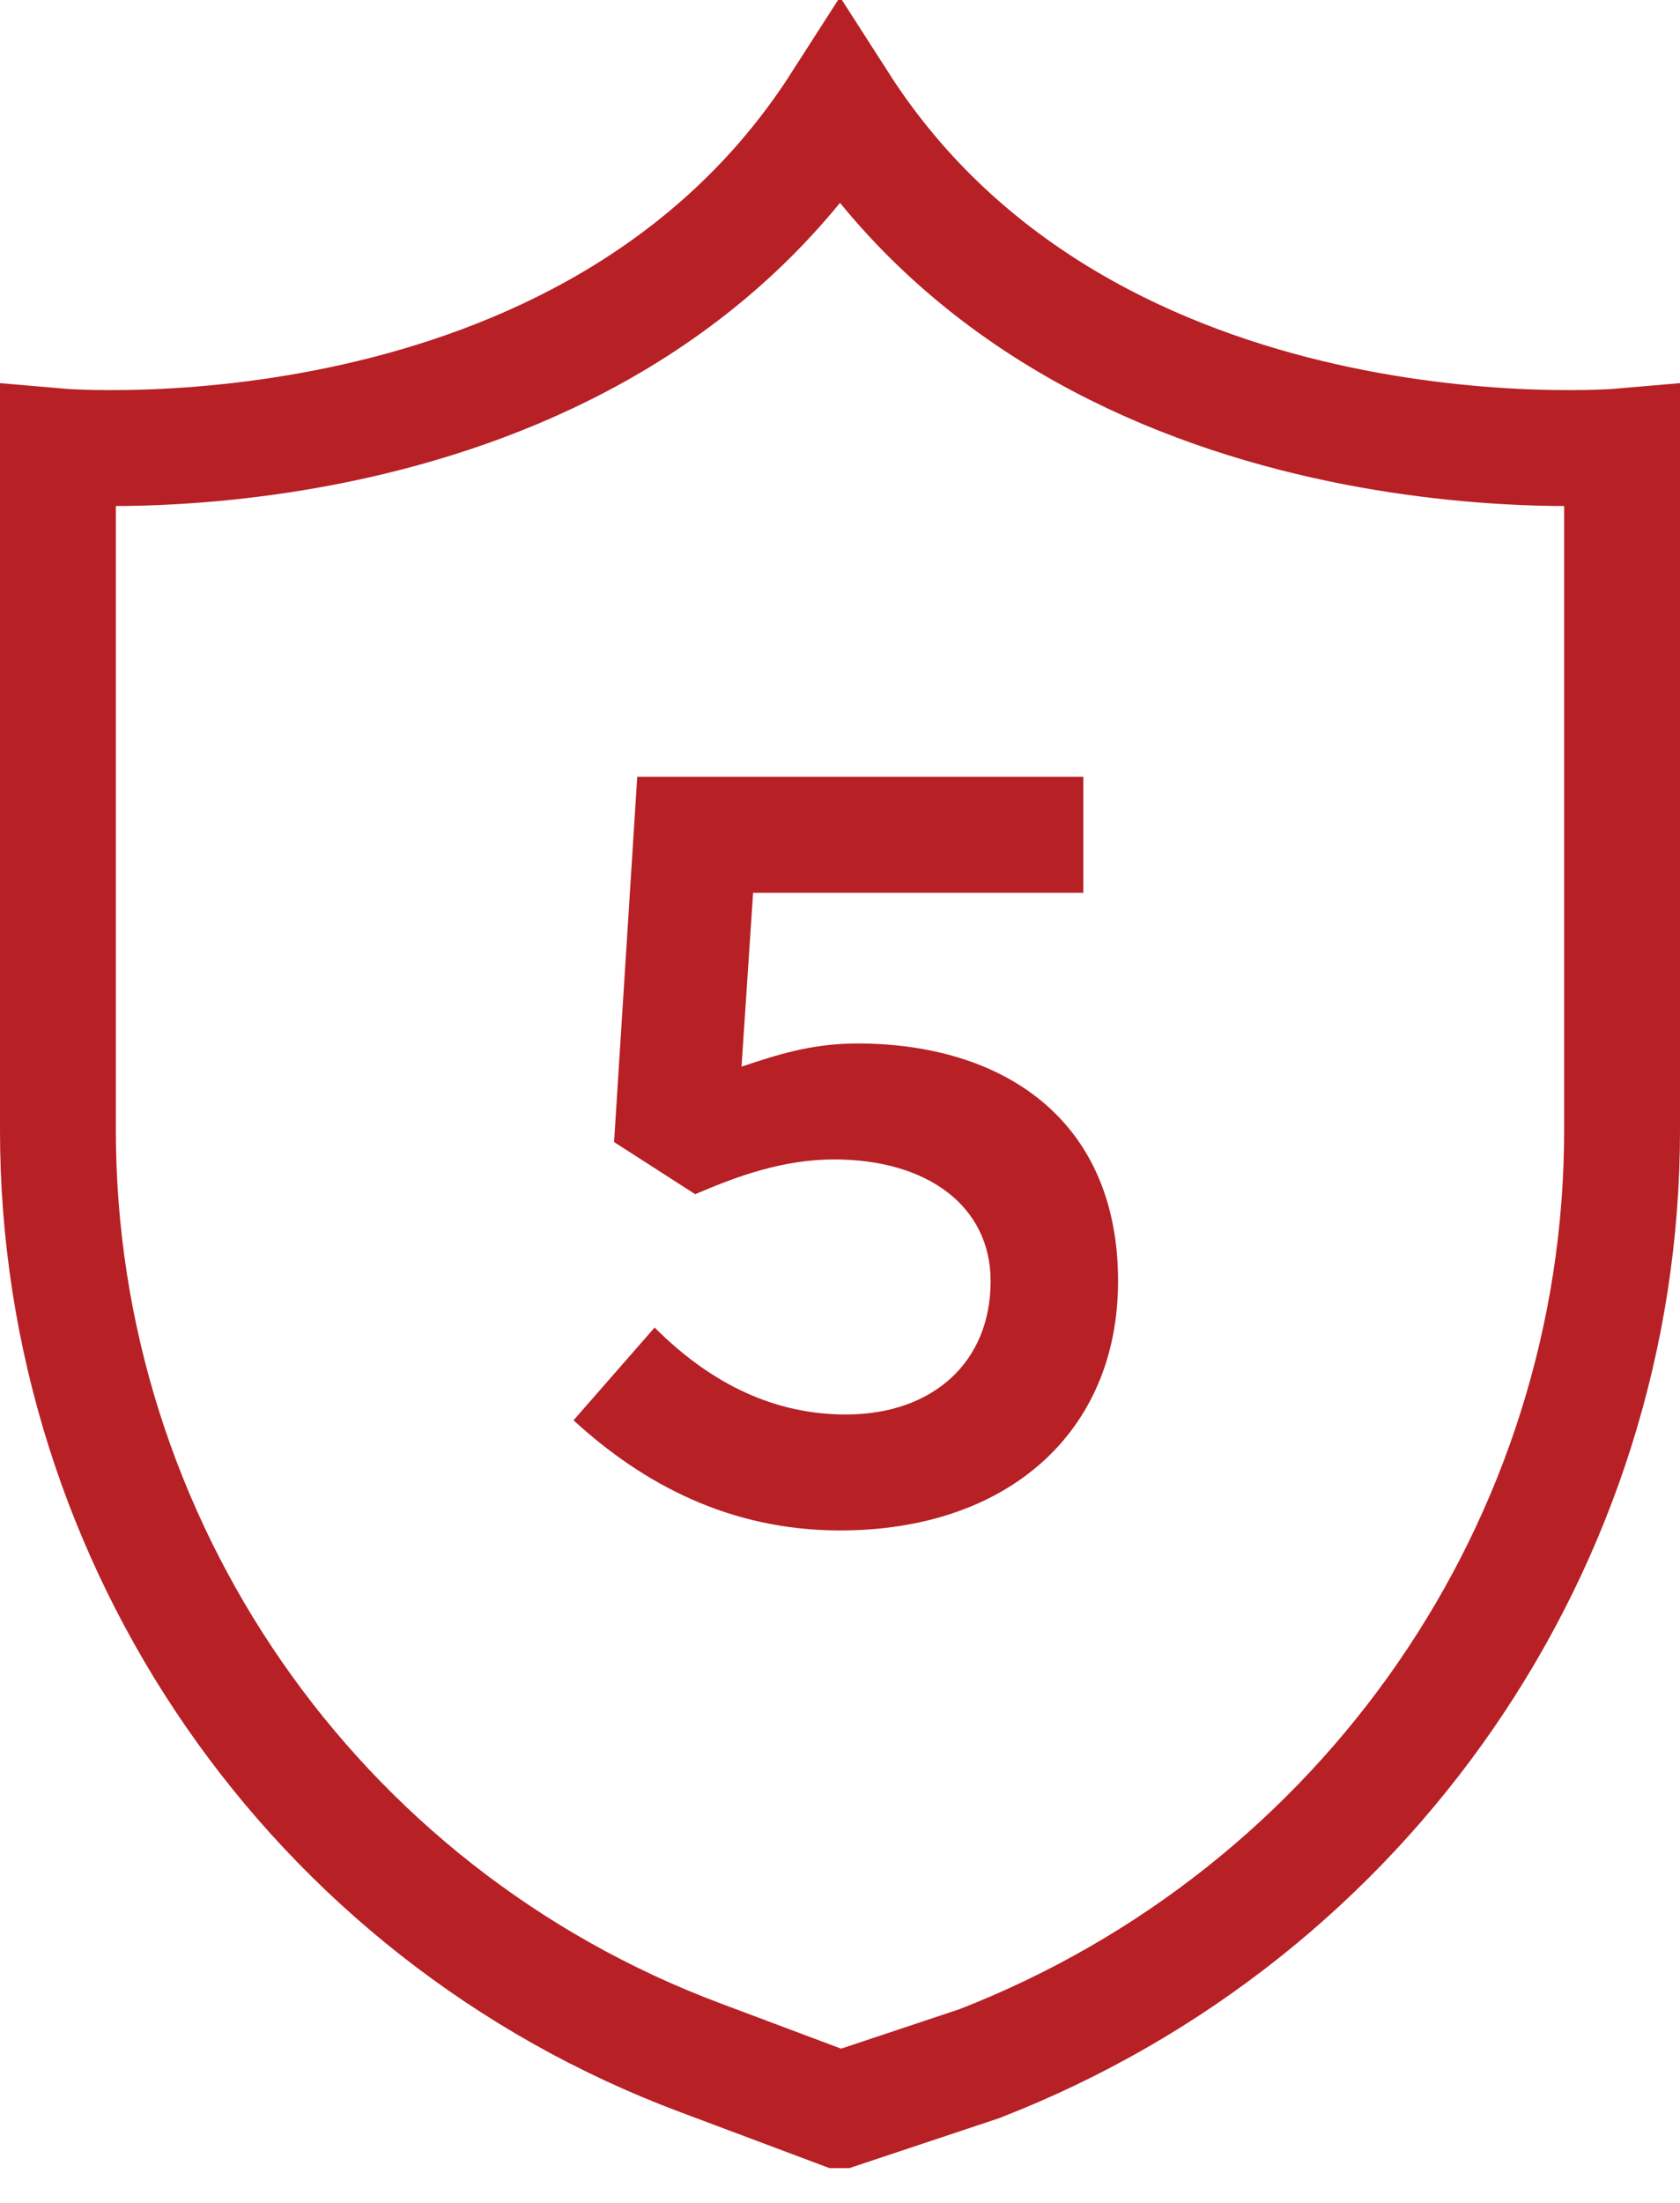
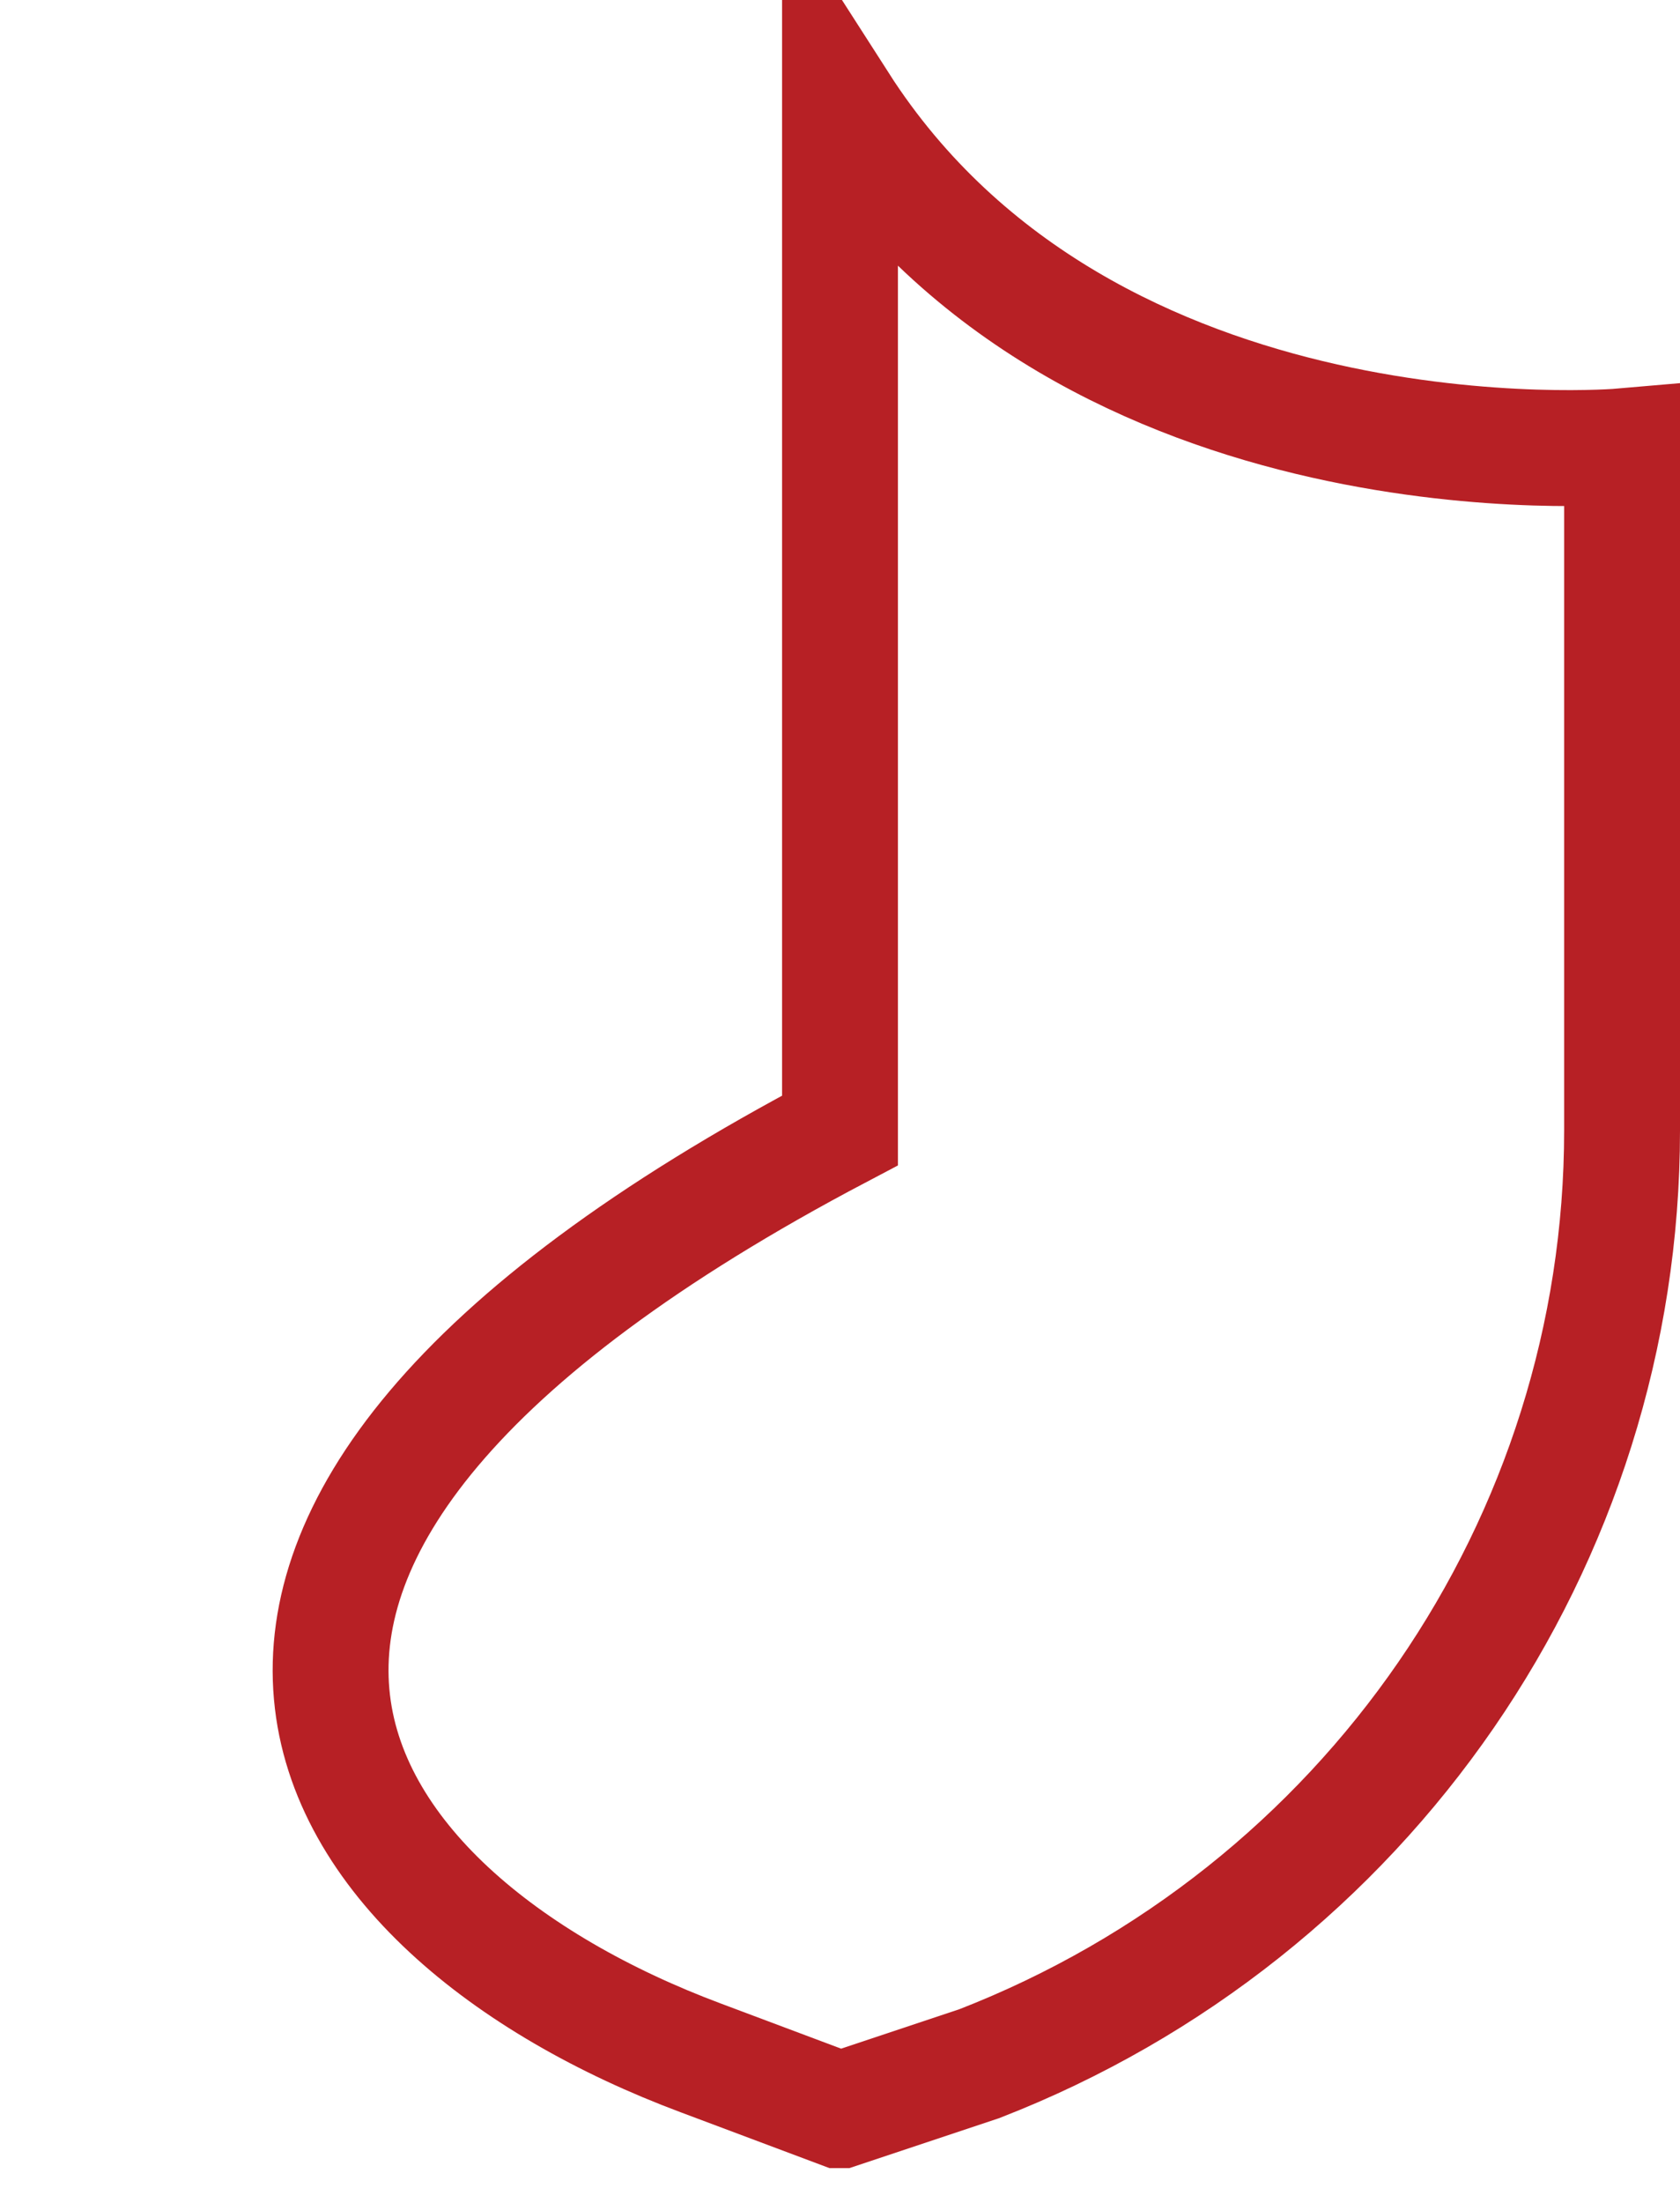
<svg xmlns="http://www.w3.org/2000/svg" width="29" height="38" viewBox="0 0 29 38" fill="none">
  <g clip-path="url(#clip0)">
-     <path d="M14.5 36.4L16.9 35.6C23.6 33 28 26.6 28 19.5V7.7C28 7.7 18.8 8.5 14.5 1.8C10.2 8.5 1 7.7 1 7.7V19.5C1 26.6 5.4 33 12.1 35.5L14.5 36.4Z" stroke="#B72025" stroke-width="2" stroke-miterlimit="10" />
-     <path d="M9.9 24.5L11.3 22.9C12.3 23.9 13.4 24.4 14.6 24.4C16.1 24.4 17.1 23.5 17.1 22.1C17.1 20.8 16 20 14.4 20C13.5 20 12.7 20.3 12 20.6L10.6 19.7L11 13.4H18.7V15.4H13L12.8 18.4C13.4 18.2 14 18 14.8 18C17.3 18 19.3 19.3 19.3 22.1C19.3 24.7 17.4 26.4 14.5 26.4C12.6 26.4 11.1 25.6 9.9 24.5Z" fill="#B72025" />
+     <path d="M14.5 36.4L16.9 35.6C23.6 33 28 26.6 28 19.5V7.7C28 7.7 18.8 8.5 14.5 1.8V19.5C1 26.6 5.4 33 12.1 35.5L14.5 36.4Z" stroke="#B72025" stroke-width="2" stroke-miterlimit="10" />
  </g>
  <defs>
    <clipPath id="clip0">
      <rect width="29" height="37.4" fill="white" />
    </clipPath>
  </defs>
</svg>